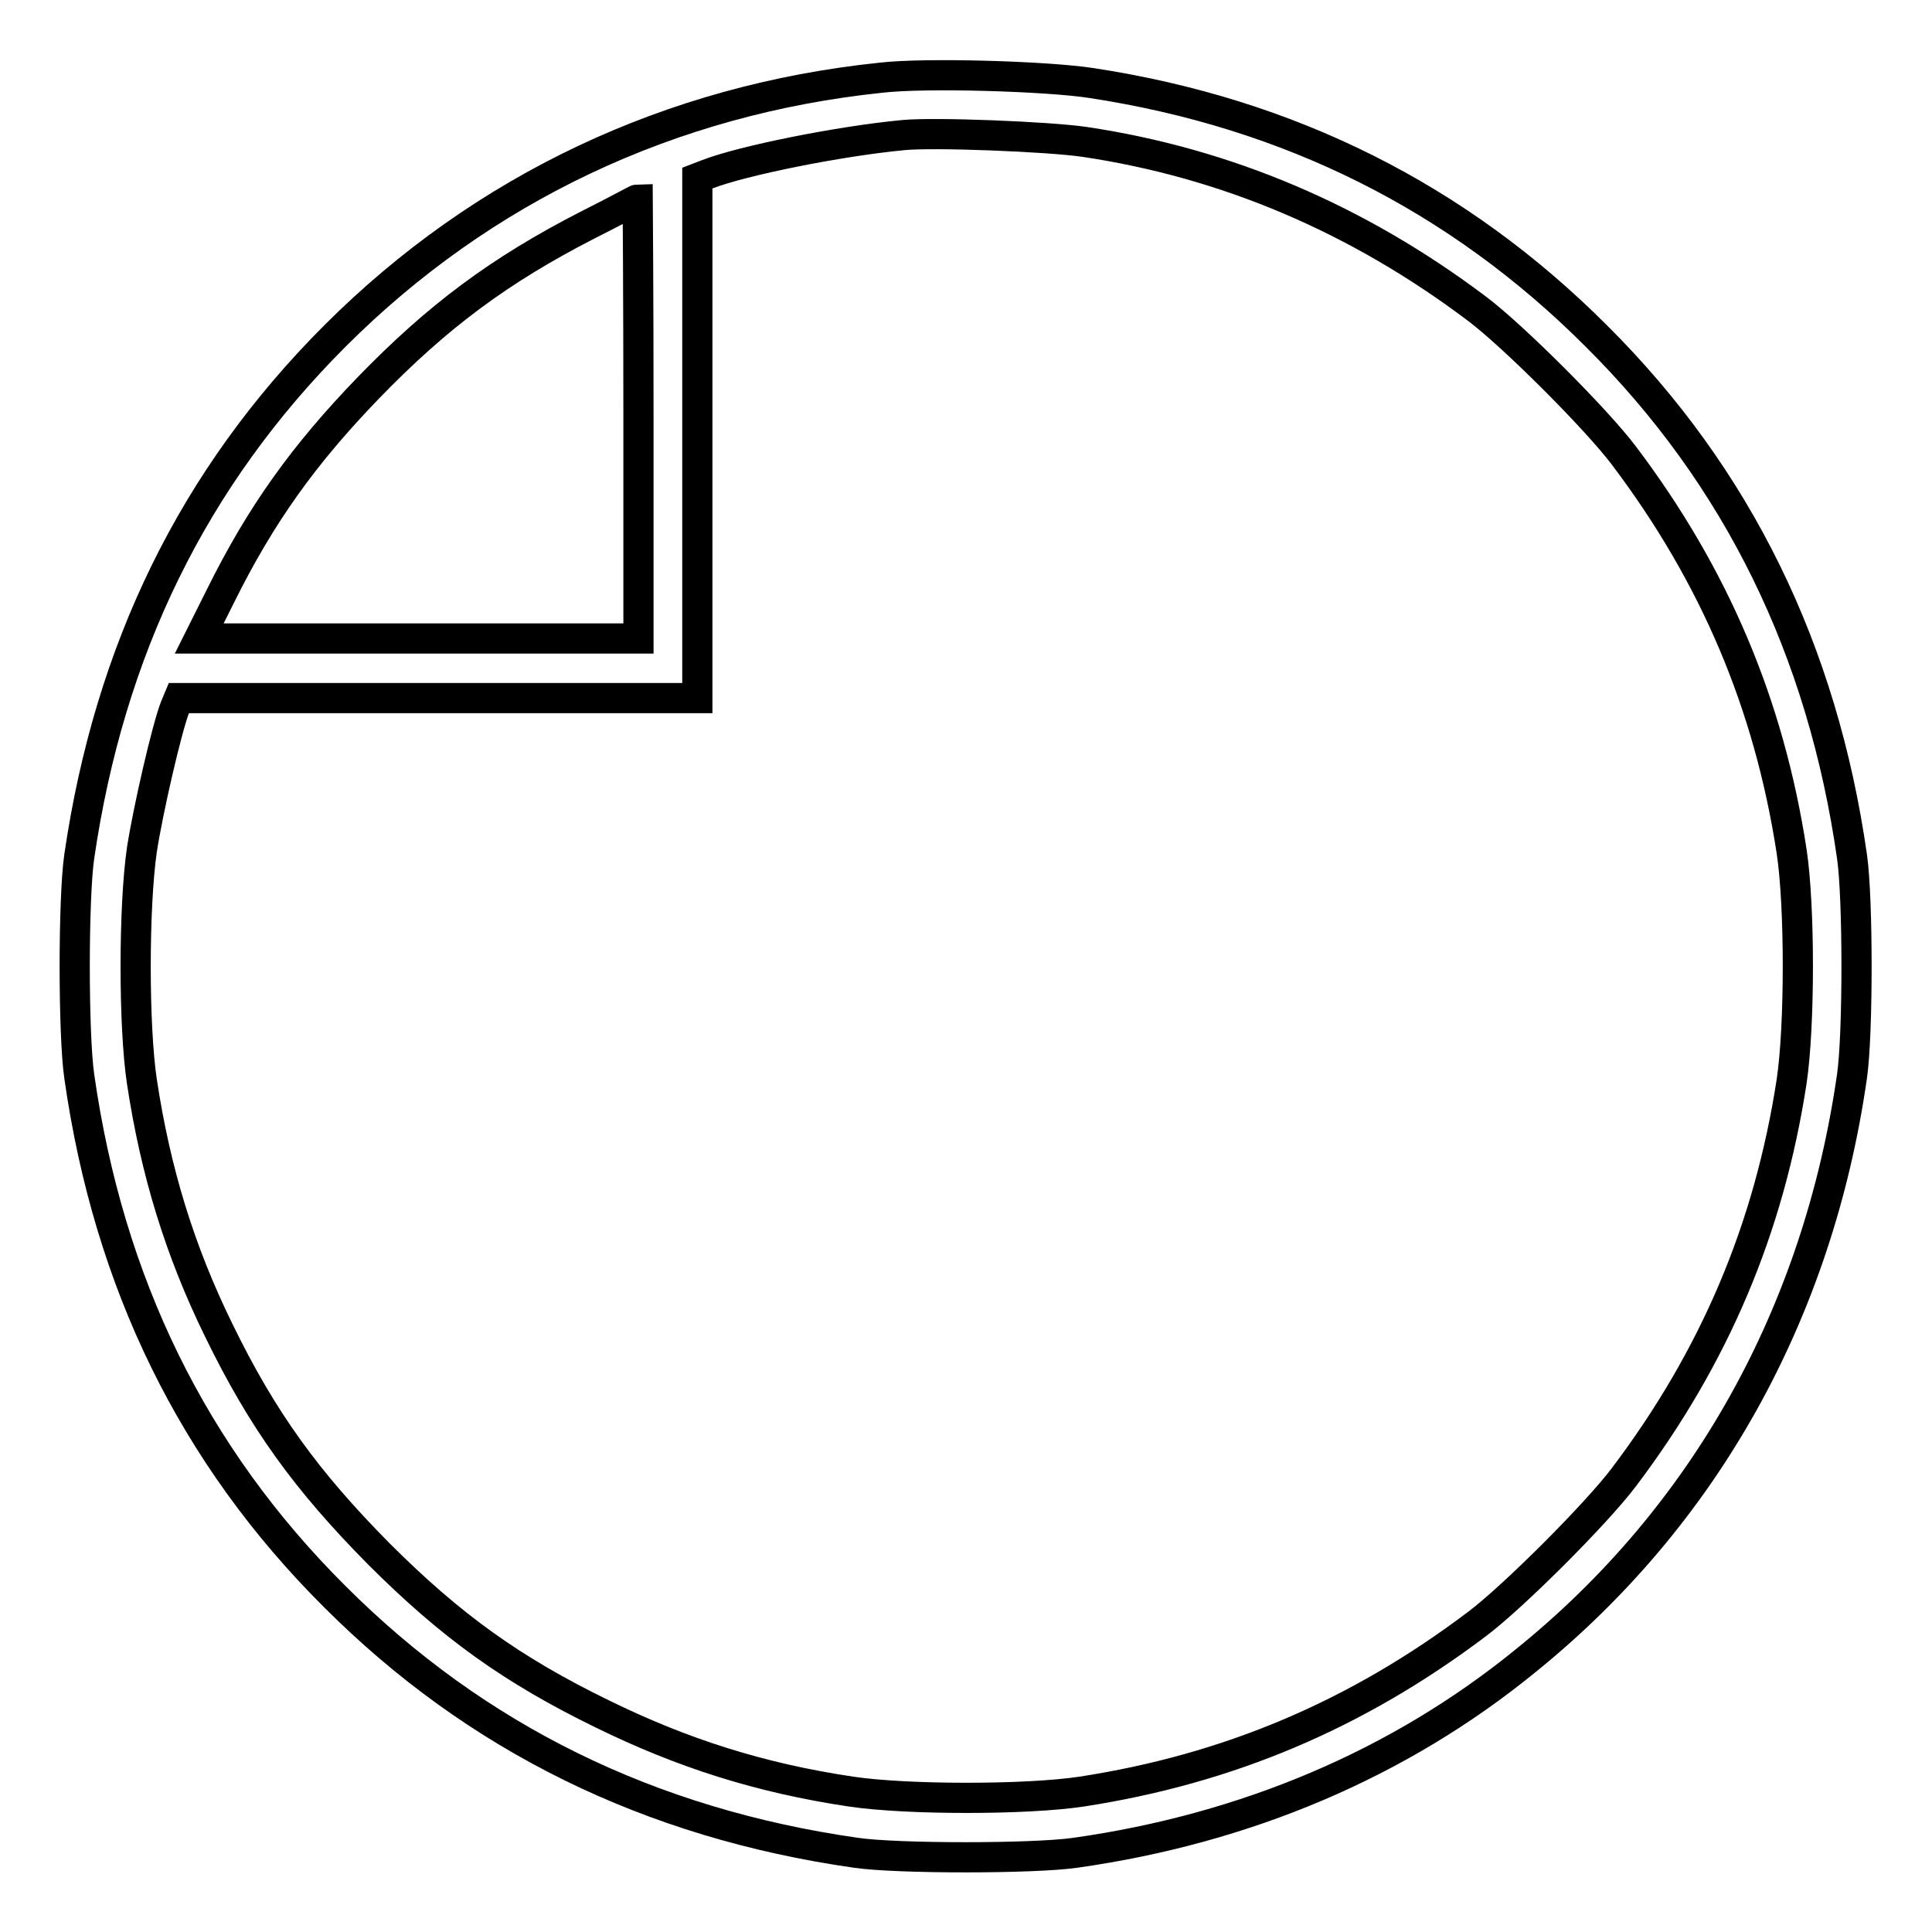
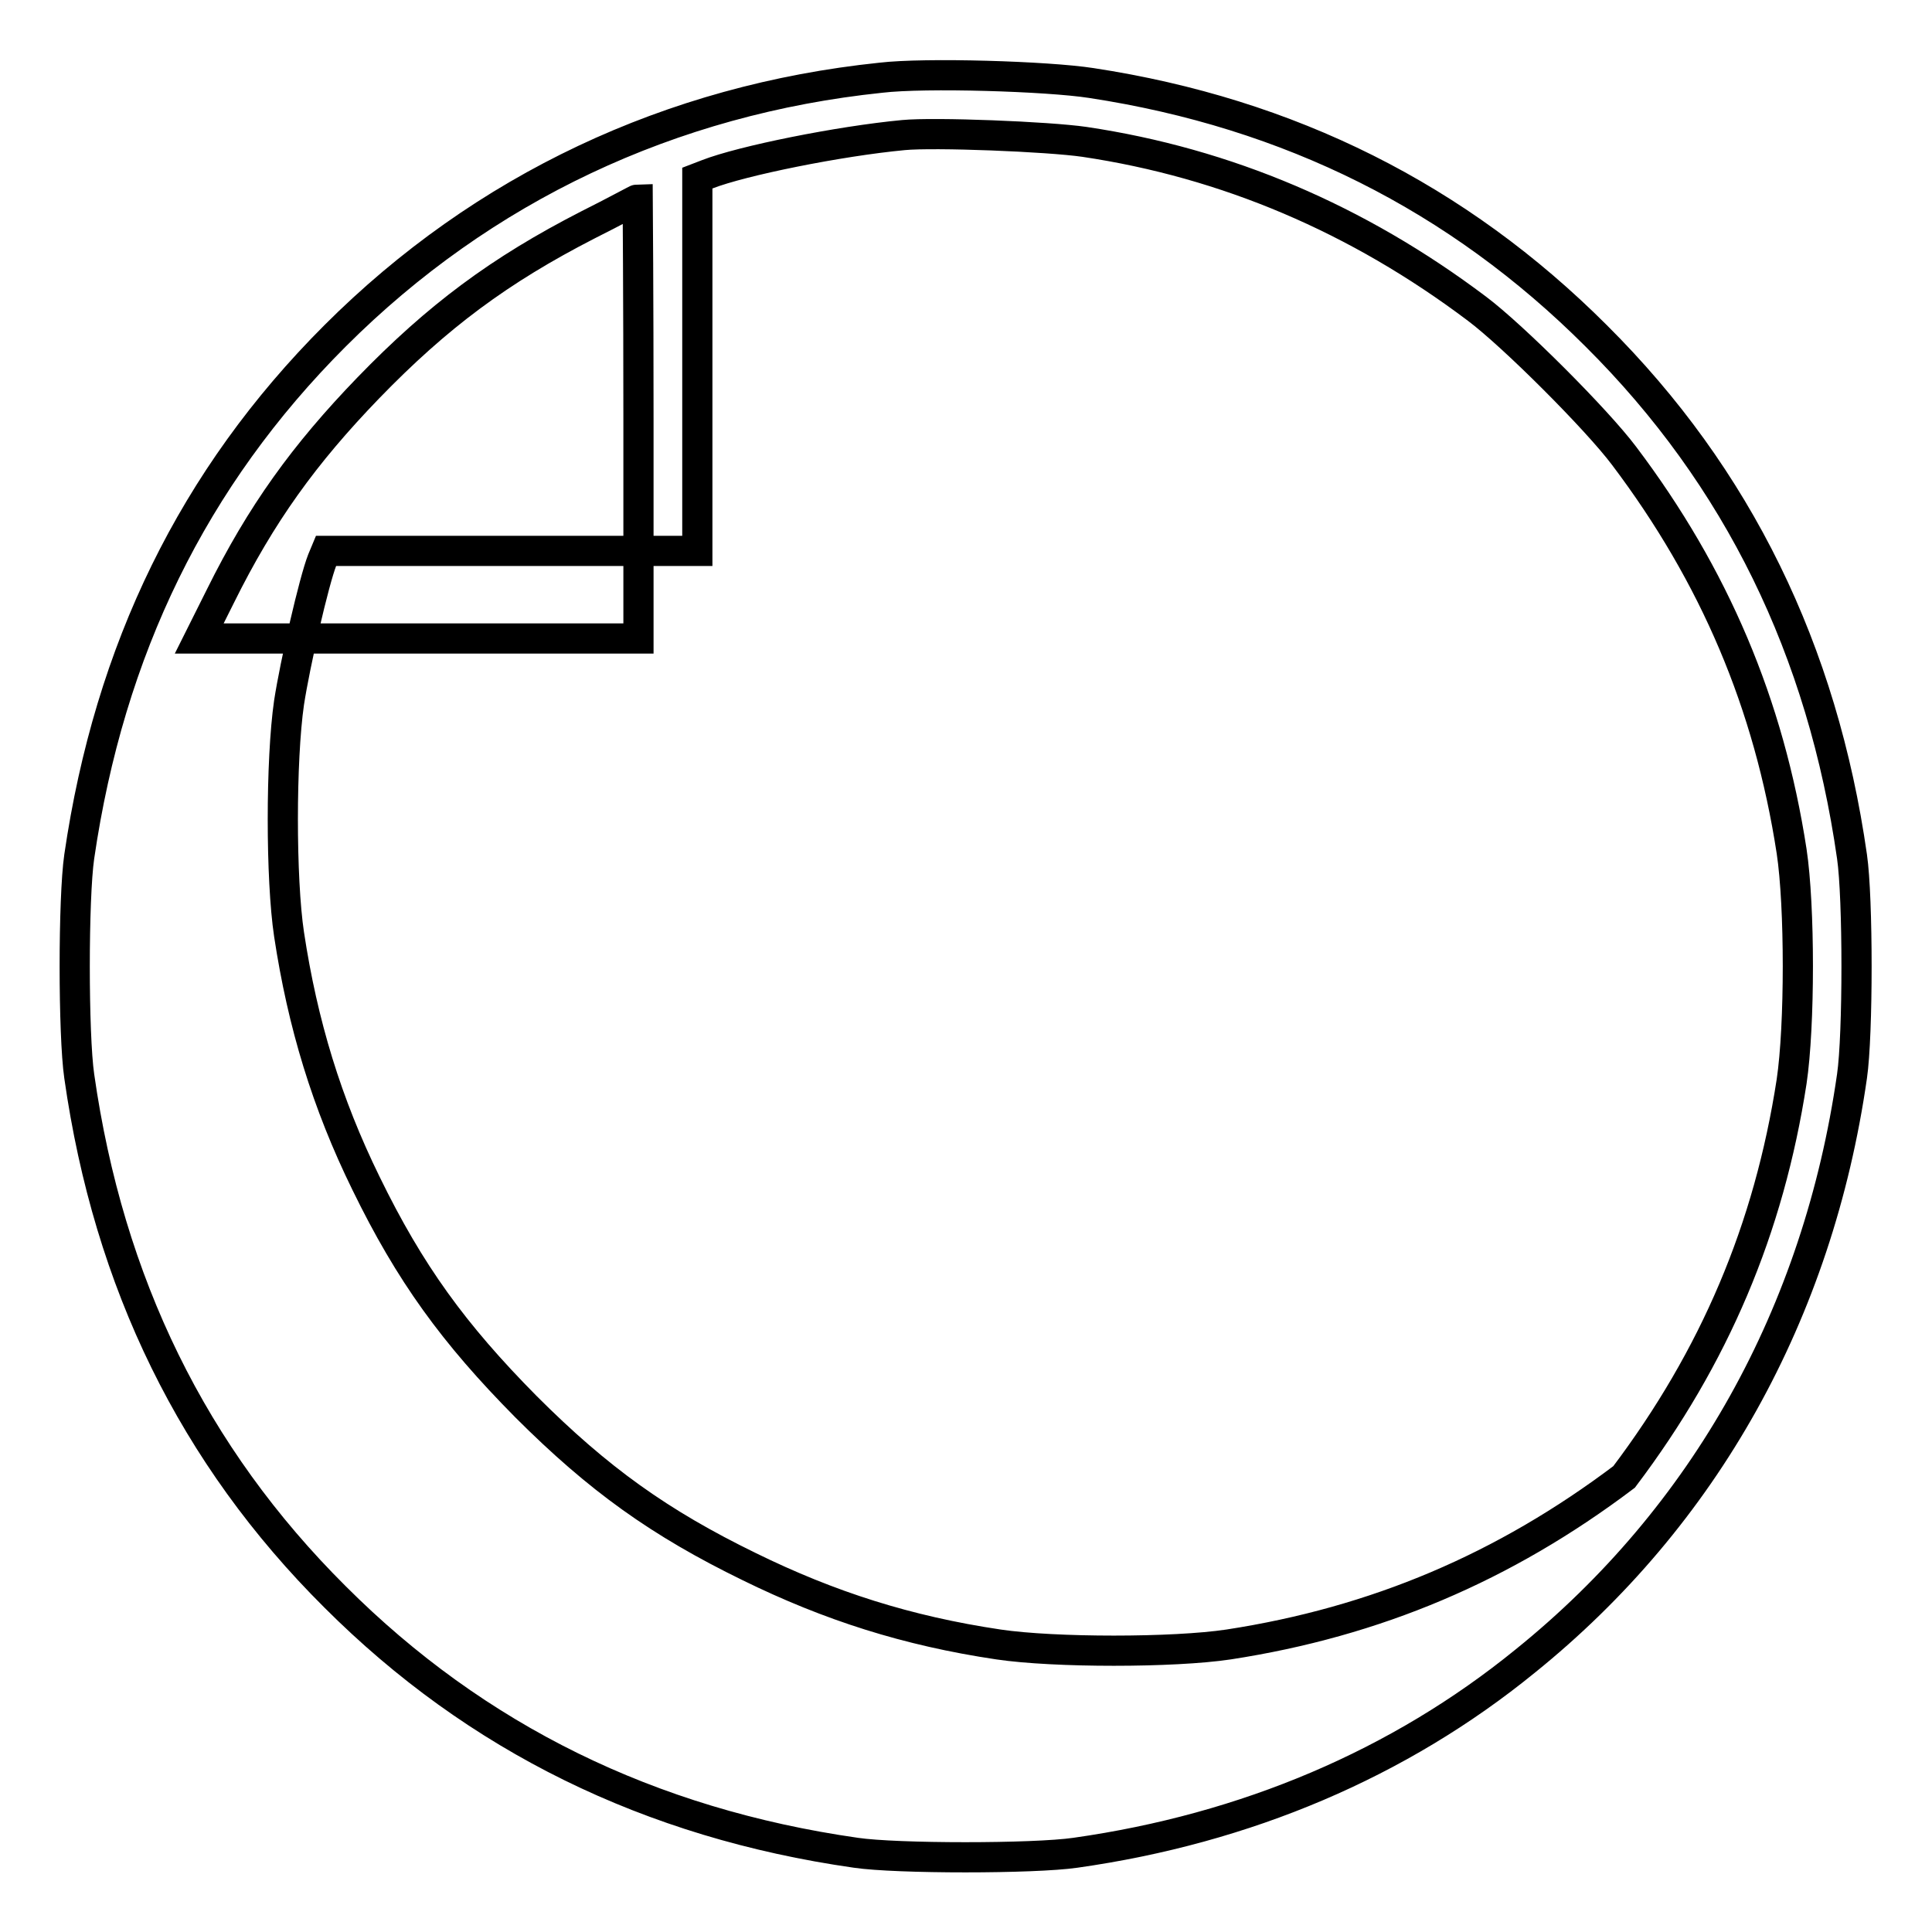
<svg xmlns="http://www.w3.org/2000/svg" version="1.1" x="0px" y="0px" viewBox="0 0 256 256" enable-background="new 0 0 256 256" xml:space="preserve">
  <g>
    <g>
      <g>
-         <path stroke-width="4" fill-opacity="0" stroke="#000000" d="M116.7,10.3C88.9,13.2,64,24.9,44.4,44.5c-18.8,18.8-29.9,41.6-33.9,69c-0.8,5.5-0.8,23.6,0,29.1c3.9,27.4,15.1,50.3,33.9,69c18.7,18.7,41.7,30,69,33.9c5.4,0.8,23.6,0.8,29.1,0c22.6-3.2,42.9-11.8,59.6-25.4c23.8-19.2,38.8-46.1,43.3-77.5c0.8-5.5,0.8-23.6,0-29.1c-3.9-27.3-15.1-50.3-33.9-69c-18.3-18.3-40.6-29.5-66.9-33.5C138.8,10.1,122.6,9.6,116.7,10.3z M143.7,18.8c18.8,2.8,36.2,10.2,52,22.1c4.8,3.6,15.9,14.7,19.5,19.5c12,15.9,19.2,32.9,22.2,52.4c1.1,7.3,1.1,23.1,0,30.5c-3,19.5-10.2,36.5-22.2,52.4c-3.6,4.8-14.7,15.9-19.5,19.5c-15.9,12-32.9,19.2-52.4,22.2c-7.3,1.1-23.1,1.1-30.5,0c-12.1-1.8-22.4-5.1-33-10.3c-11.9-5.8-20-11.6-29.6-21.2c-9.6-9.7-15.4-17.7-21.2-29.6c-5.2-10.6-8.4-21.1-10.2-33c-1.1-7.3-1.1-23.1,0-30.7c0.8-5.2,3.3-16.1,4.4-18.9l0.5-1.2H58h34.4V58.1V23.6l1.3-0.5c4.6-1.8,17.5-4.4,26-5.2C123.8,17.5,138.9,18.1,143.7,18.8z M84.6,55.5v29.1H55.5H26.4l2.8-5.6c5.4-10.9,11.1-18.8,19.6-27.6c9.2-9.5,17.4-15.6,29.1-21.6c3.6-1.8,6.5-3.4,6.6-3.4C84.5,26.4,84.6,39.5,84.6,55.5z" />
+         <path stroke-width="4" fill-opacity="0" stroke="#000000" d="M116.7,10.3C88.9,13.2,64,24.9,44.4,44.5c-18.8,18.8-29.9,41.6-33.9,69c-0.8,5.5-0.8,23.6,0,29.1c3.9,27.4,15.1,50.3,33.9,69c18.7,18.7,41.7,30,69,33.9c5.4,0.8,23.6,0.8,29.1,0c22.6-3.2,42.9-11.8,59.6-25.4c23.8-19.2,38.8-46.1,43.3-77.5c0.8-5.5,0.8-23.6,0-29.1c-3.9-27.3-15.1-50.3-33.9-69c-18.3-18.3-40.6-29.5-66.9-33.5C138.8,10.1,122.6,9.6,116.7,10.3z M143.7,18.8c18.8,2.8,36.2,10.2,52,22.1c4.8,3.6,15.9,14.7,19.5,19.5c12,15.9,19.2,32.9,22.2,52.4c1.1,7.3,1.1,23.1,0,30.5c-3,19.5-10.2,36.5-22.2,52.4c-15.9,12-32.9,19.2-52.4,22.2c-7.3,1.1-23.1,1.1-30.5,0c-12.1-1.8-22.4-5.1-33-10.3c-11.9-5.8-20-11.6-29.6-21.2c-9.6-9.7-15.4-17.7-21.2-29.6c-5.2-10.6-8.4-21.1-10.2-33c-1.1-7.3-1.1-23.1,0-30.7c0.8-5.2,3.3-16.1,4.4-18.9l0.5-1.2H58h34.4V58.1V23.6l1.3-0.5c4.6-1.8,17.5-4.4,26-5.2C123.8,17.5,138.9,18.1,143.7,18.8z M84.6,55.5v29.1H55.5H26.4l2.8-5.6c5.4-10.9,11.1-18.8,19.6-27.6c9.2-9.5,17.4-15.6,29.1-21.6c3.6-1.8,6.5-3.4,6.6-3.4C84.5,26.4,84.6,39.5,84.6,55.5z" />
      </g>
    </g>
  </g>
</svg>